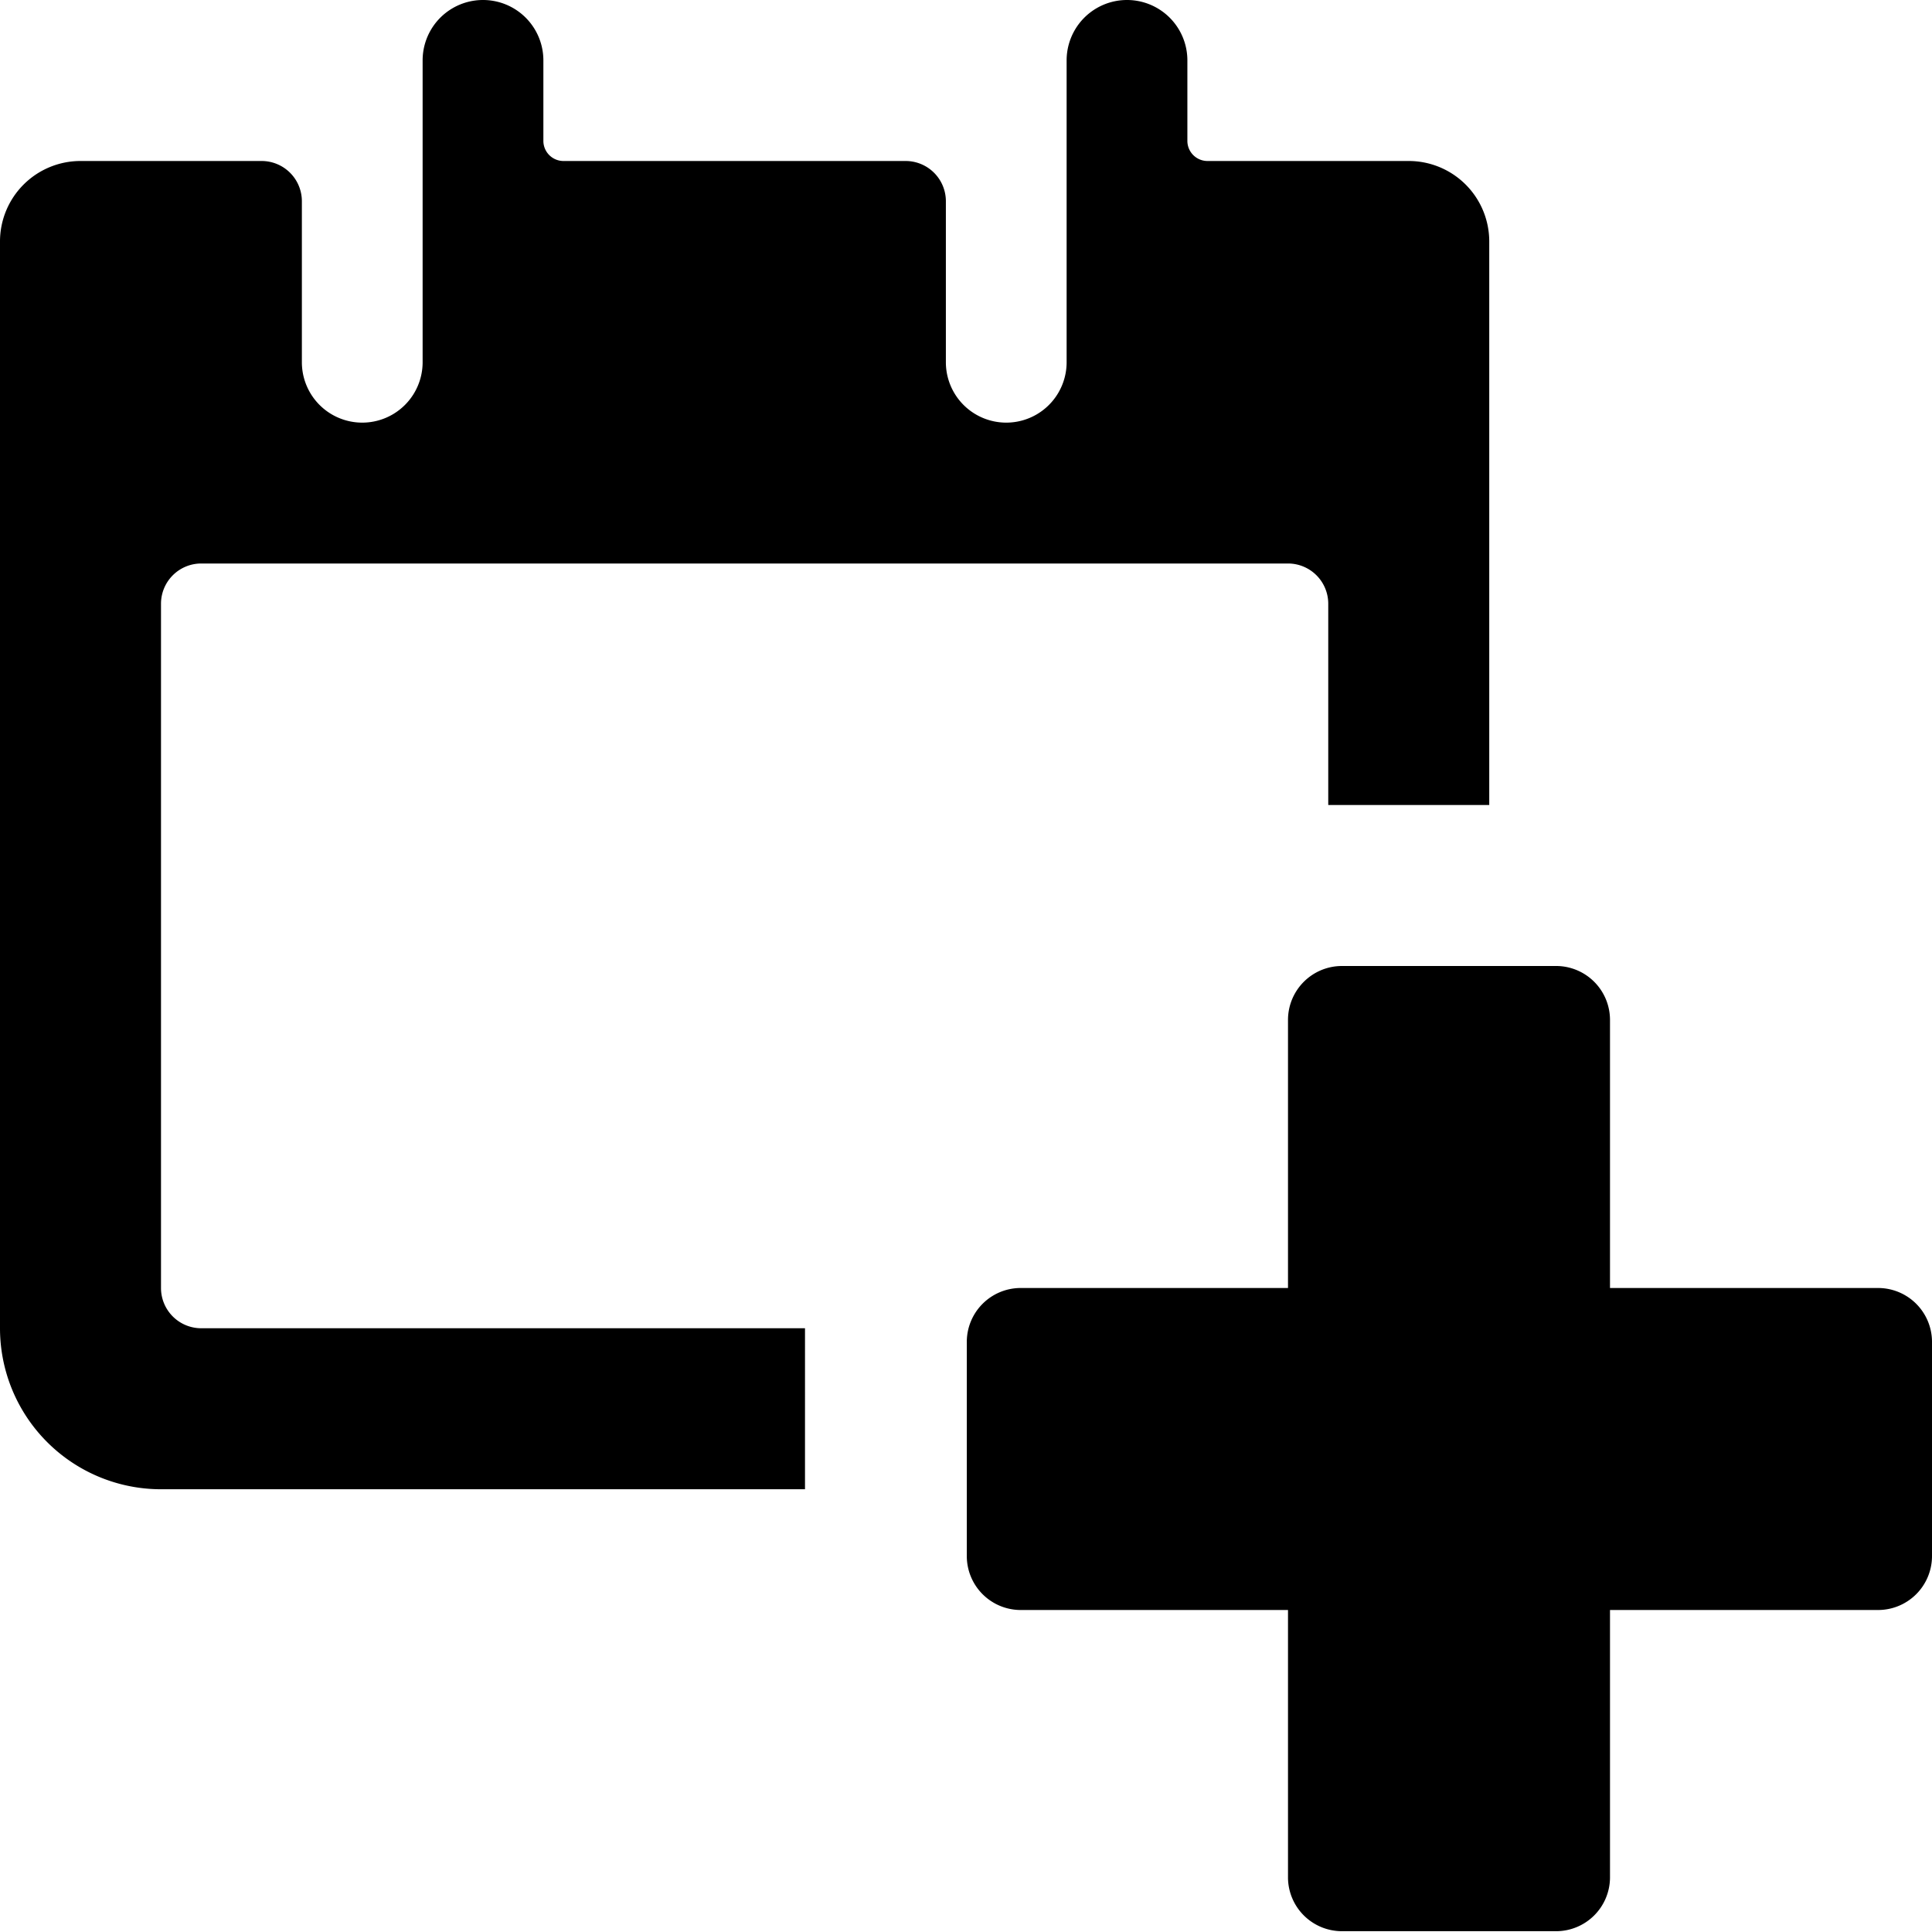
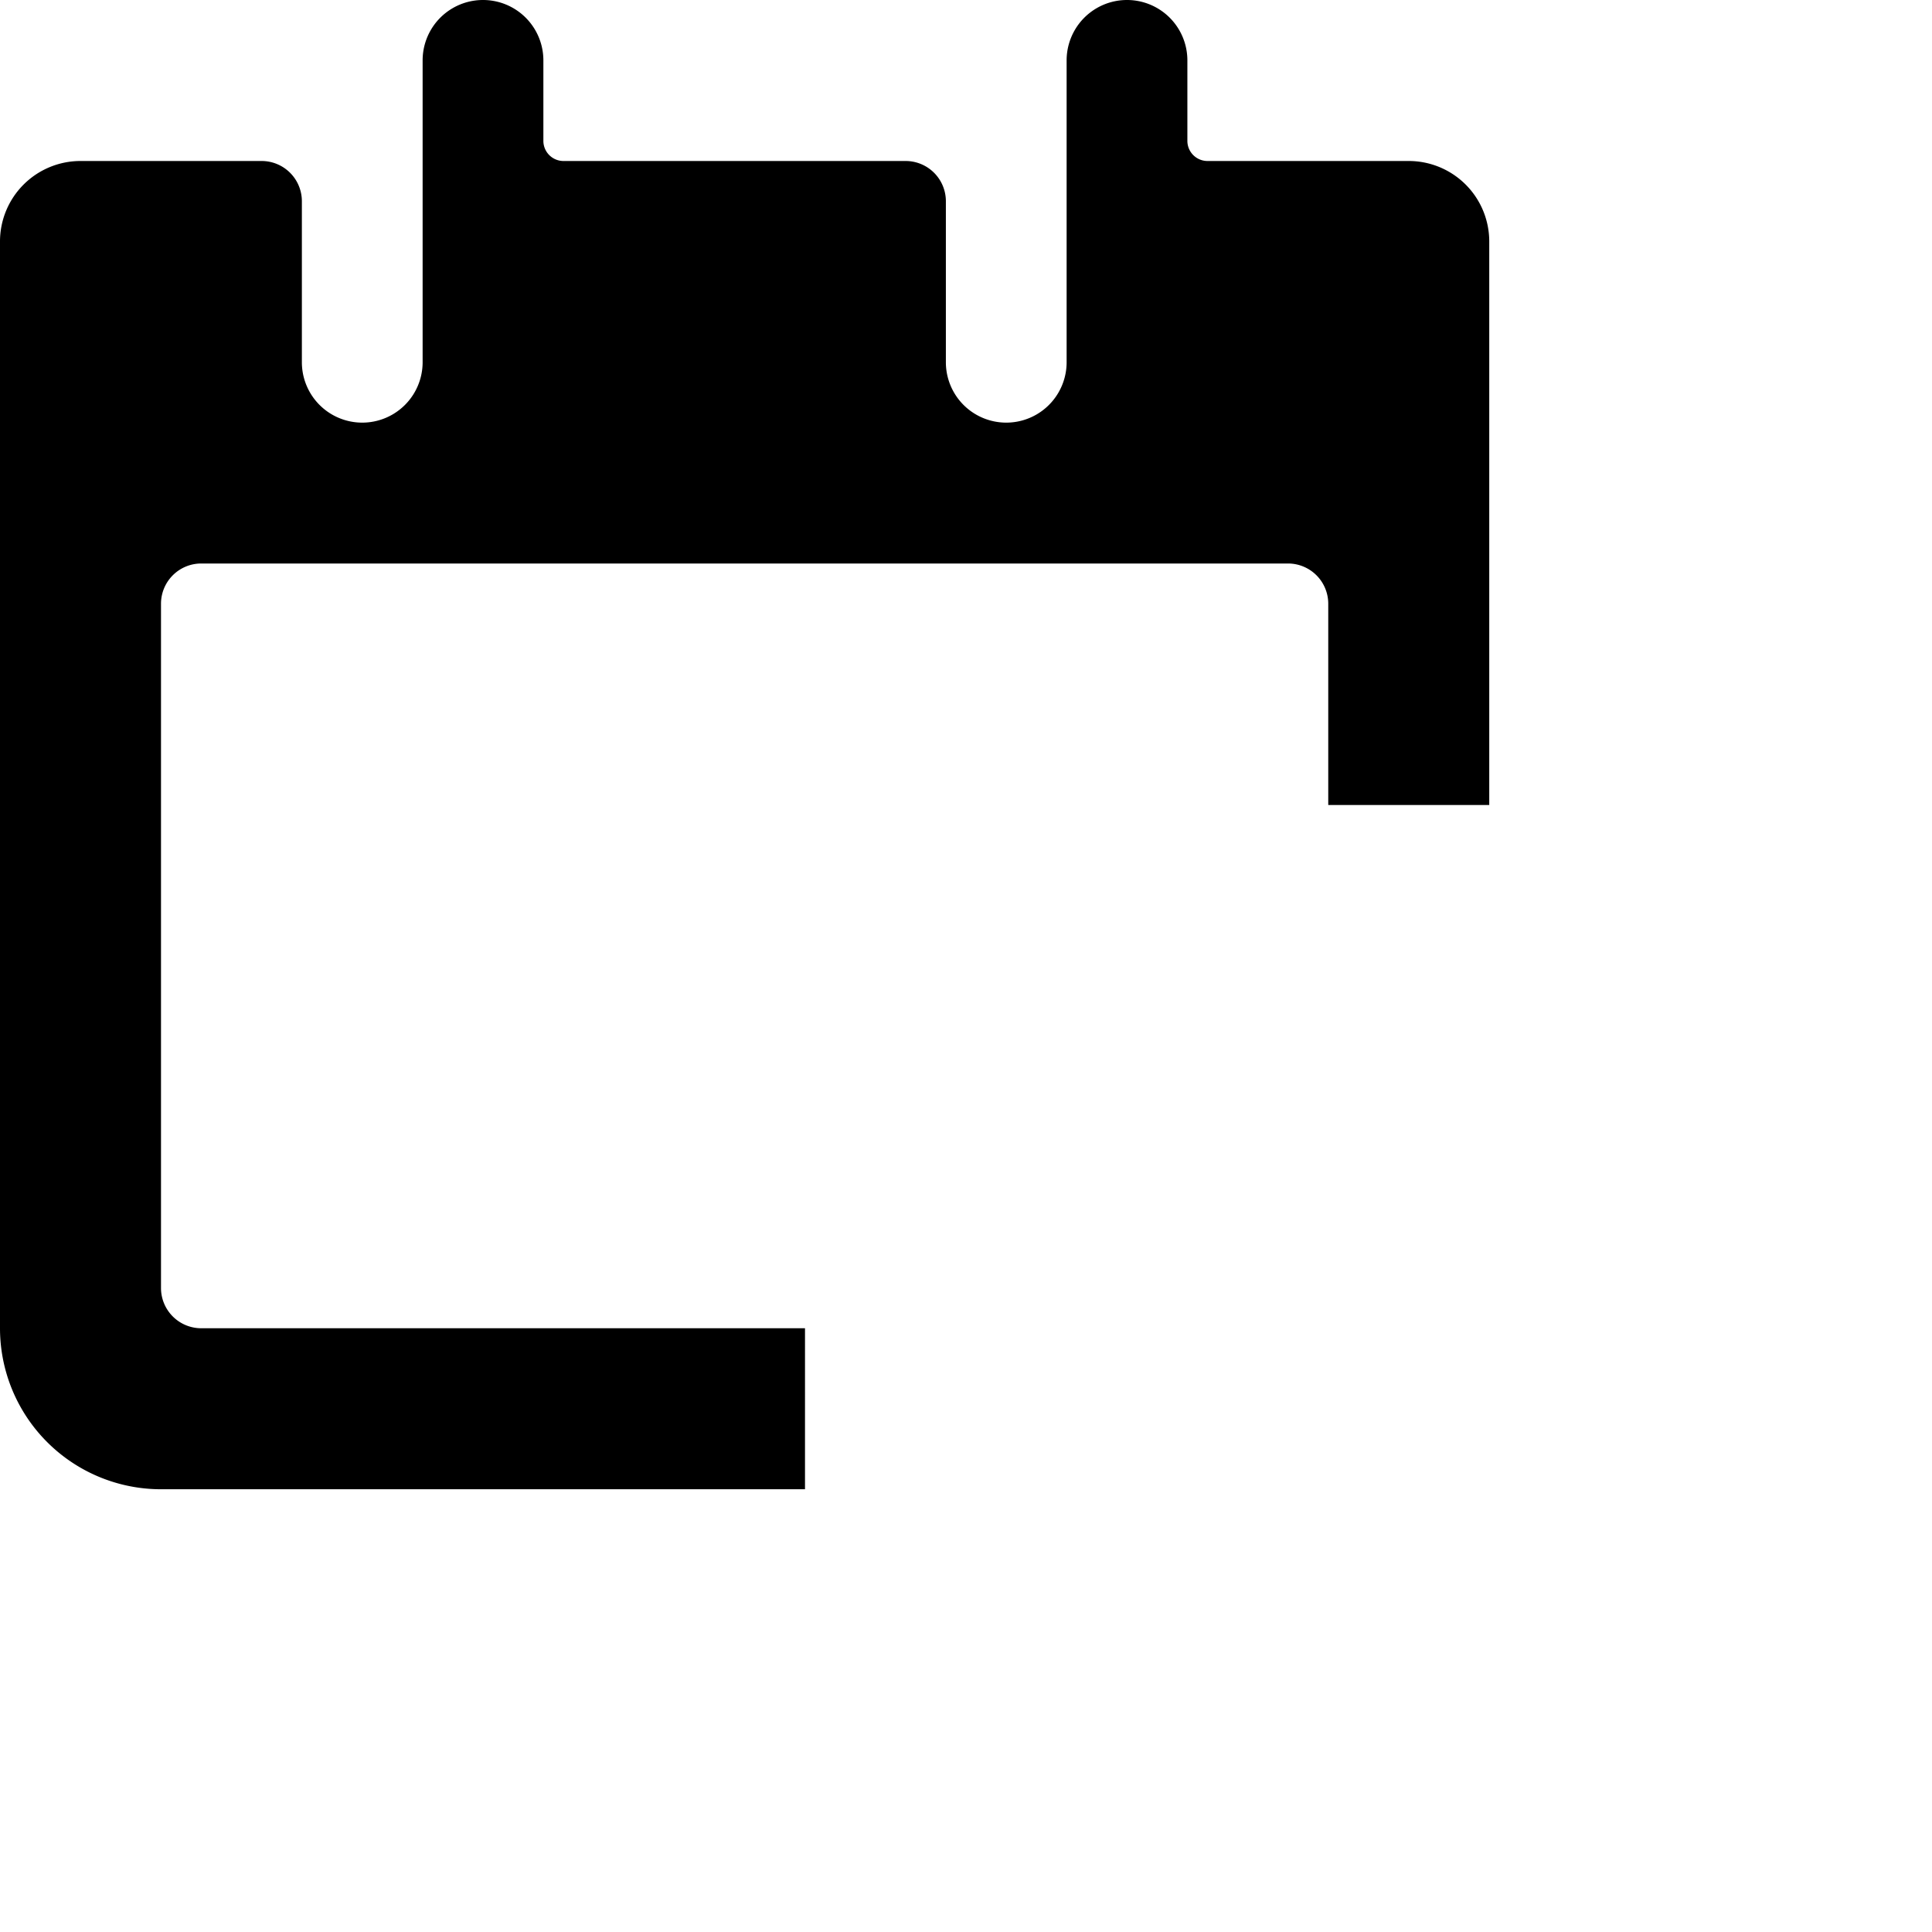
<svg xmlns="http://www.w3.org/2000/svg" viewBox="0 0 24 24">
  <g>
-     <path d="M24 16.66a0.67 0.67 0 0 0 -0.67 -0.66H20v-3.33a0.67 0.67 0 0 0 -0.66 -0.67h-2.67a0.67 0.67 0 0 0 -0.67 0.67V16h-3.33a0.67 0.67 0 0 0 -0.66 0.66v2.67a0.67 0.67 0 0 0 0.66 0.67H16v3.33a0.67 0.67 0 0 0 0.67 0.66h2.67a0.67 0.67 0 0 0 0.66 -0.66V20h3.33a0.67 0.67 0 0 0 0.67 -0.67Z" fill="#000000" stroke-width="1" />
    <path d="M10 16.5H2.5A0.5 0.5 0 0 1 2 16V7.5a0.5 0.5 0 0 1 0.5 -0.5H16a0.5 0.5 0 0 1 0.5 0.5V10h2V3a1 1 0 0 0 -1 -1H15a0.25 0.25 0 0 1 -0.25 -0.25v-1a0.75 0.75 0 1 0 -1.5 0V4.5a0.75 0.75 0 1 1 -1.5 0v-2a0.5 0.5 0 0 0 -0.5 -0.5H7a0.25 0.25 0 0 1 -0.25 -0.25v-1a0.75 0.75 0 1 0 -1.5 0V4.5a0.75 0.75 0 0 1 -1.5 0v-2a0.5 0.5 0 0 0 -0.5 -0.5H1a1 1 0 0 0 -1 1v13.5a2 2 0 0 0 2 2h8Z" fill="#000000" stroke-width="1" />
  </g>
</svg>